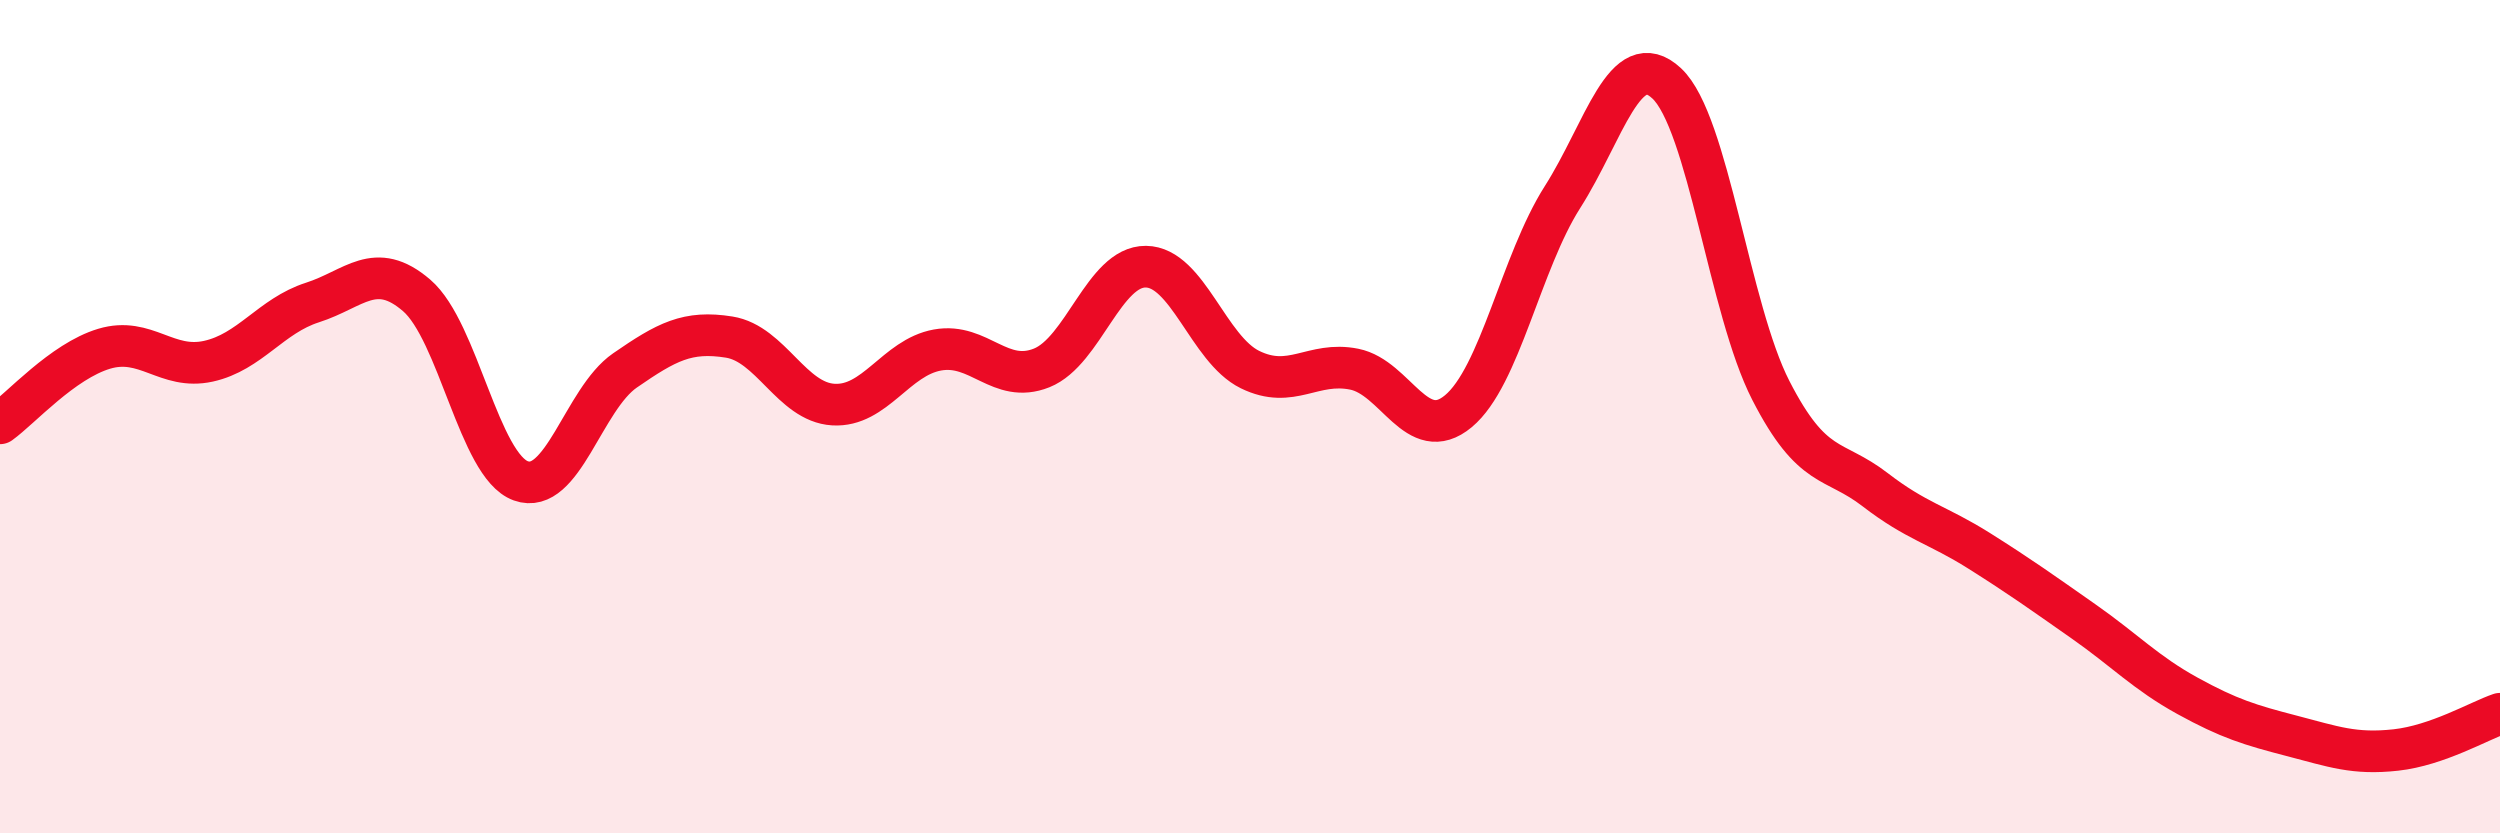
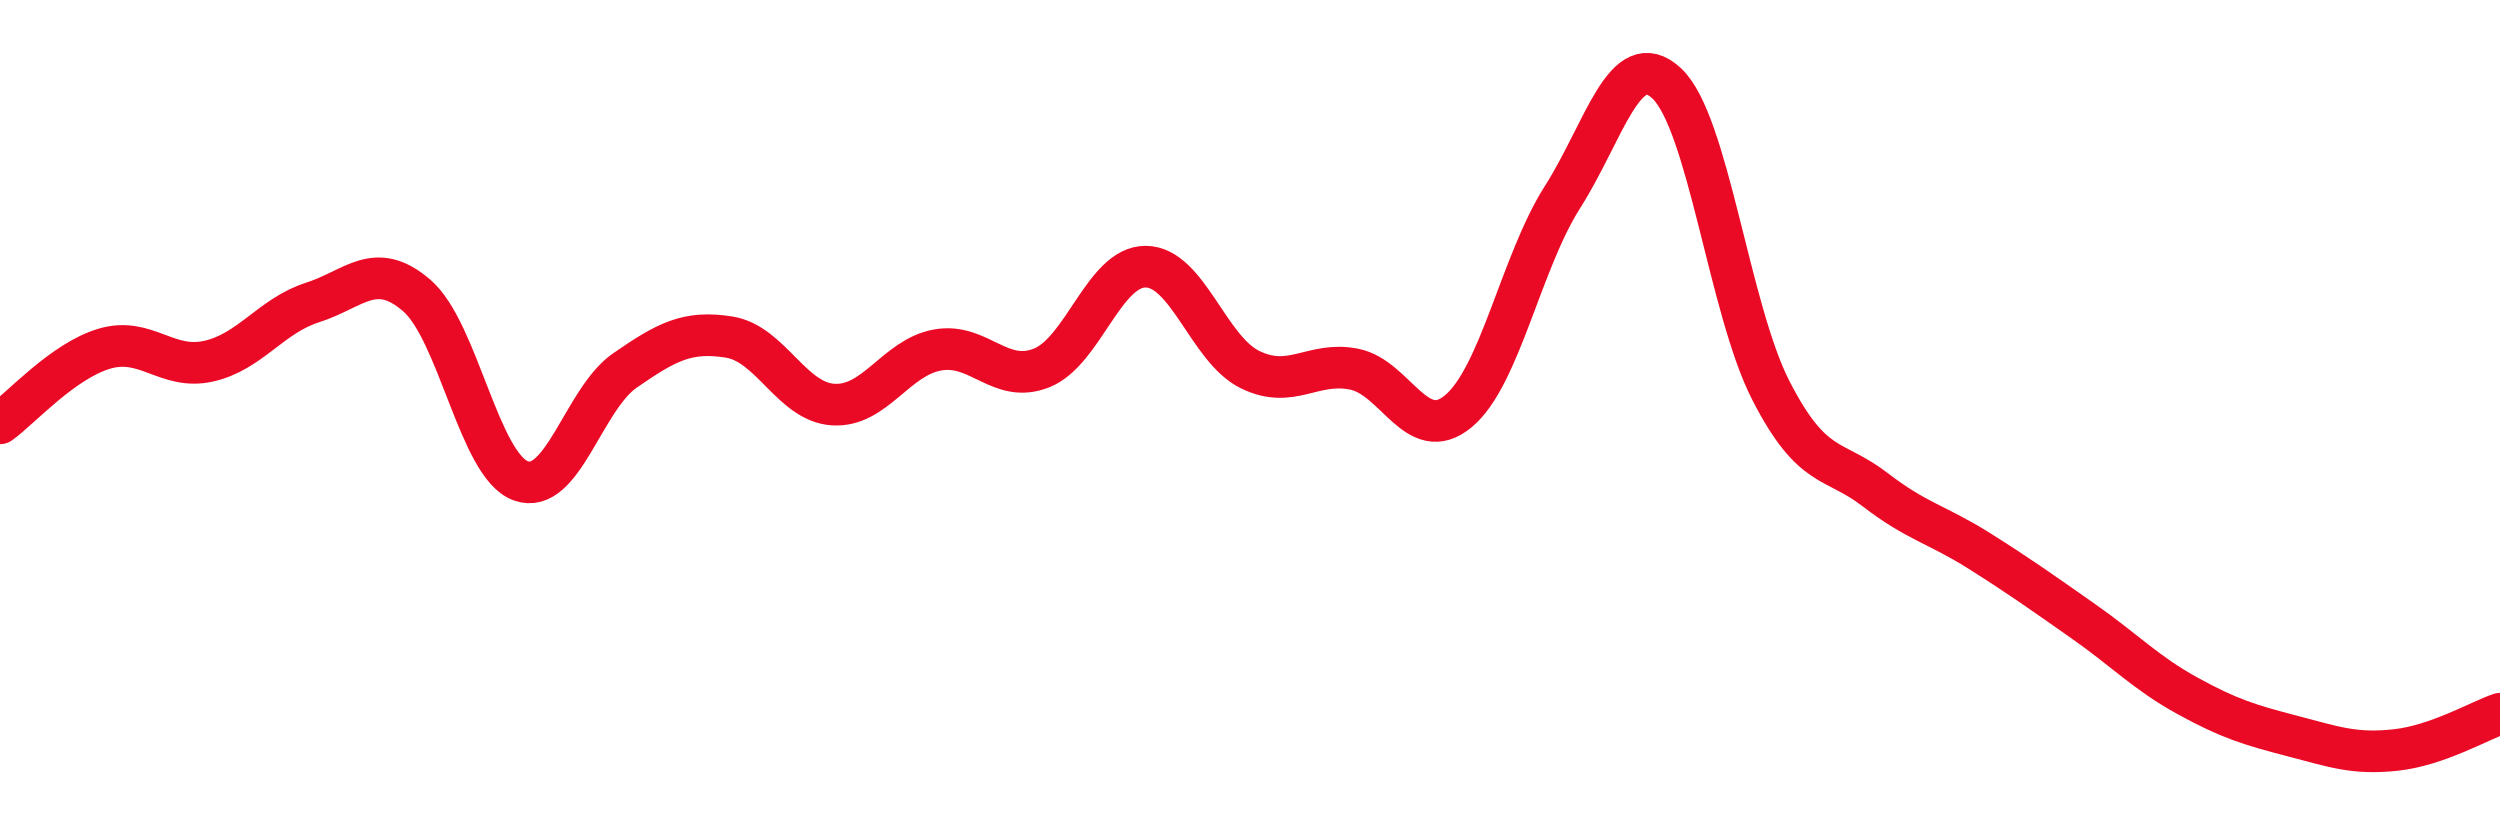
<svg xmlns="http://www.w3.org/2000/svg" width="60" height="20" viewBox="0 0 60 20">
-   <path d="M 0,10.16 C 0.5,9.8 1.5,8.67 2.5,8.37 C 3.5,8.07 4,8.89 5,8.67 C 6,8.45 6.5,7.58 7.5,7.26 C 8.5,6.94 9,6.23 10,7.09 C 11,7.95 11.5,11.18 12.5,11.54 C 13.5,11.9 14,9.58 15,8.89 C 16,8.2 16.5,7.93 17.5,8.09 C 18.5,8.25 19,9.65 20,9.71 C 21,9.77 21.5,8.58 22.5,8.4 C 23.5,8.22 24,9.23 25,8.83 C 26,8.43 26.5,6.39 27.5,6.4 C 28.5,6.41 29,8.38 30,8.87 C 31,9.36 31.5,8.66 32.5,8.86 C 33.5,9.06 34,10.7 35,9.87 C 36,9.04 36.5,6.3 37.5,4.73 C 38.5,3.16 39,1.07 40,2 C 41,2.93 41.5,7.42 42.5,9.37 C 43.5,11.32 44,10.98 45,11.75 C 46,12.52 46.5,12.59 47.5,13.22 C 48.5,13.85 49,14.21 50,14.91 C 51,15.61 51.5,16.15 52.5,16.7 C 53.5,17.25 54,17.4 55,17.66 C 56,17.92 56.5,18.11 57.5,18 C 58.5,17.89 59.5,17.3 60,17.13L60 20L0 20Z" fill="#EB0A25" opacity="0.1" stroke-linecap="round" stroke-linejoin="round" />
  <path d="M 0,10.16 C 0.5,9.8 1.5,8.67 2.5,8.37 C 3.5,8.07 4,8.89 5,8.67 C 6,8.45 6.5,7.58 7.5,7.26 C 8.5,6.94 9,6.23 10,7.09 C 11,7.95 11.5,11.18 12.5,11.54 C 13.5,11.9 14,9.58 15,8.89 C 16,8.2 16.5,7.93 17.5,8.09 C 18.5,8.25 19,9.65 20,9.71 C 21,9.77 21.5,8.58 22.5,8.4 C 23.5,8.22 24,9.23 25,8.83 C 26,8.43 26.5,6.39 27.5,6.4 C 28.5,6.41 29,8.38 30,8.87 C 31,9.36 31.5,8.66 32.5,8.86 C 33.5,9.06 34,10.7 35,9.87 C 36,9.04 36.5,6.3 37.5,4.73 C 38.5,3.16 39,1.07 40,2 C 41,2.93 41.5,7.42 42.5,9.37 C 43.5,11.32 44,10.98 45,11.75 C 46,12.52 46.5,12.59 47.5,13.22 C 48.5,13.85 49,14.21 50,14.91 C 51,15.61 51.5,16.15 52.5,16.7 C 53.5,17.25 54,17.4 55,17.66 C 56,17.92 56.5,18.11 57.5,18 C 58.5,17.89 59.5,17.3 60,17.13" stroke="#EB0A25" stroke-width="1" fill="none" stroke-linecap="round" stroke-linejoin="round" />
</svg>